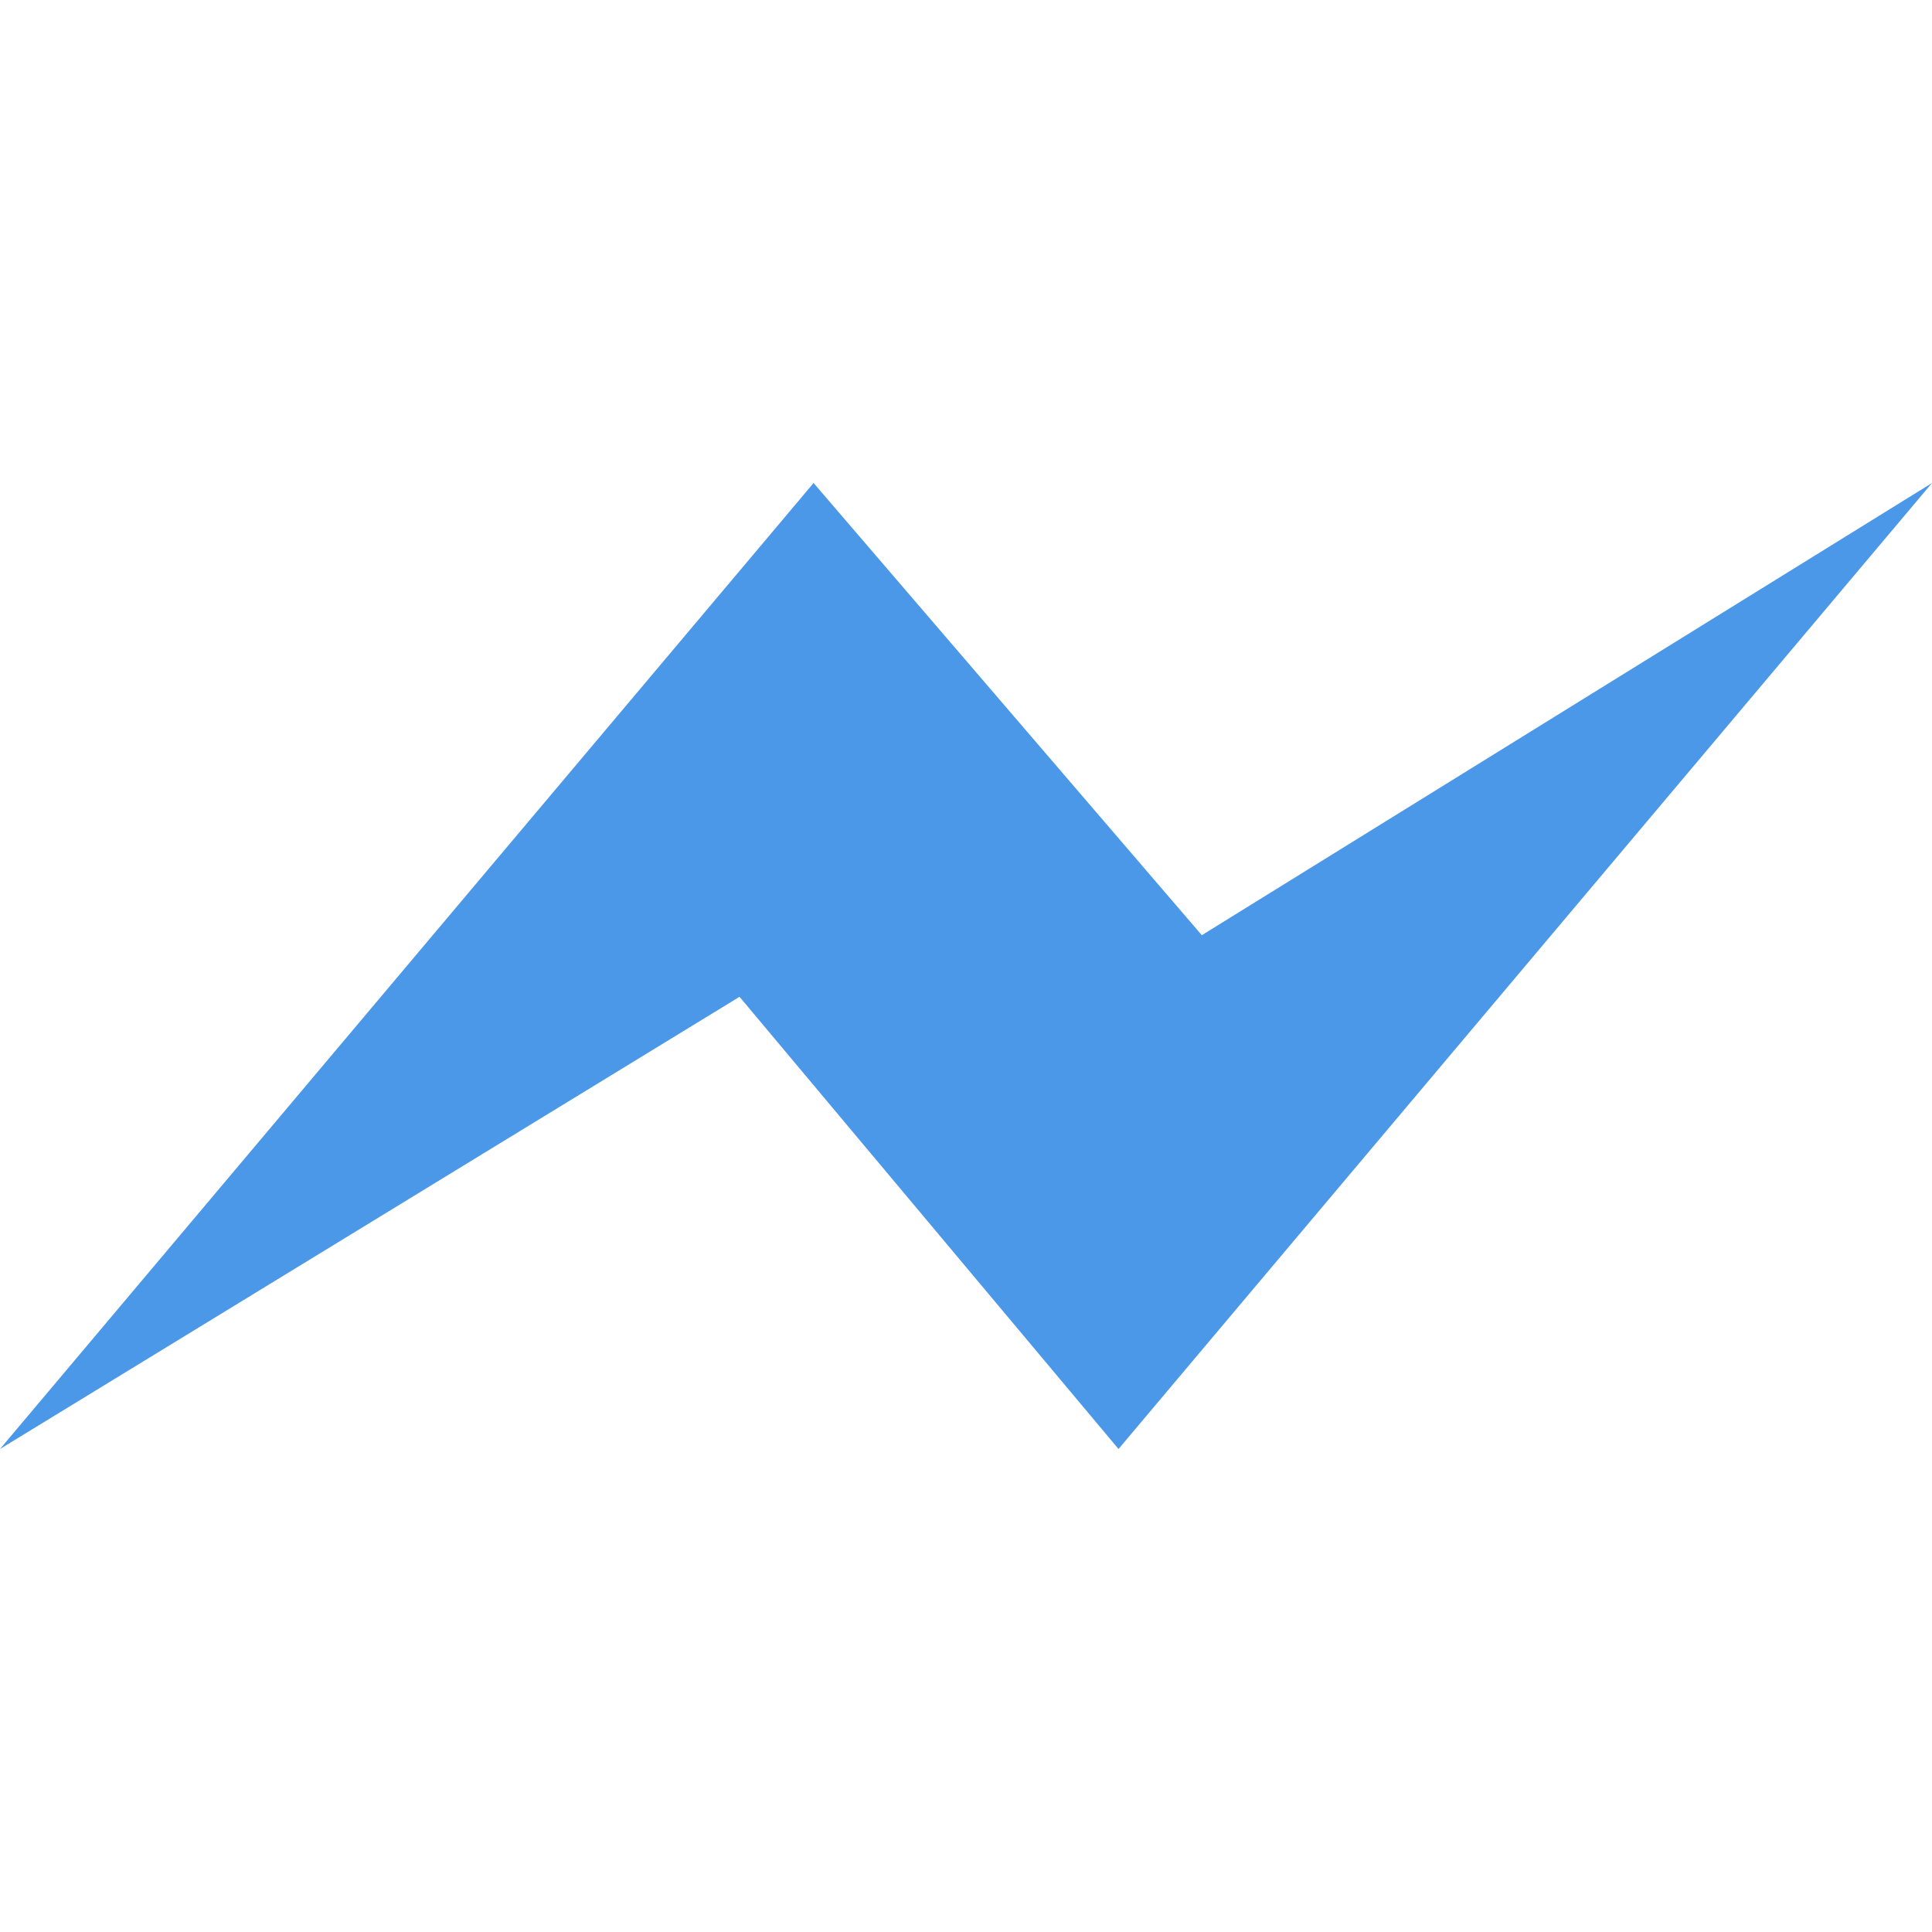
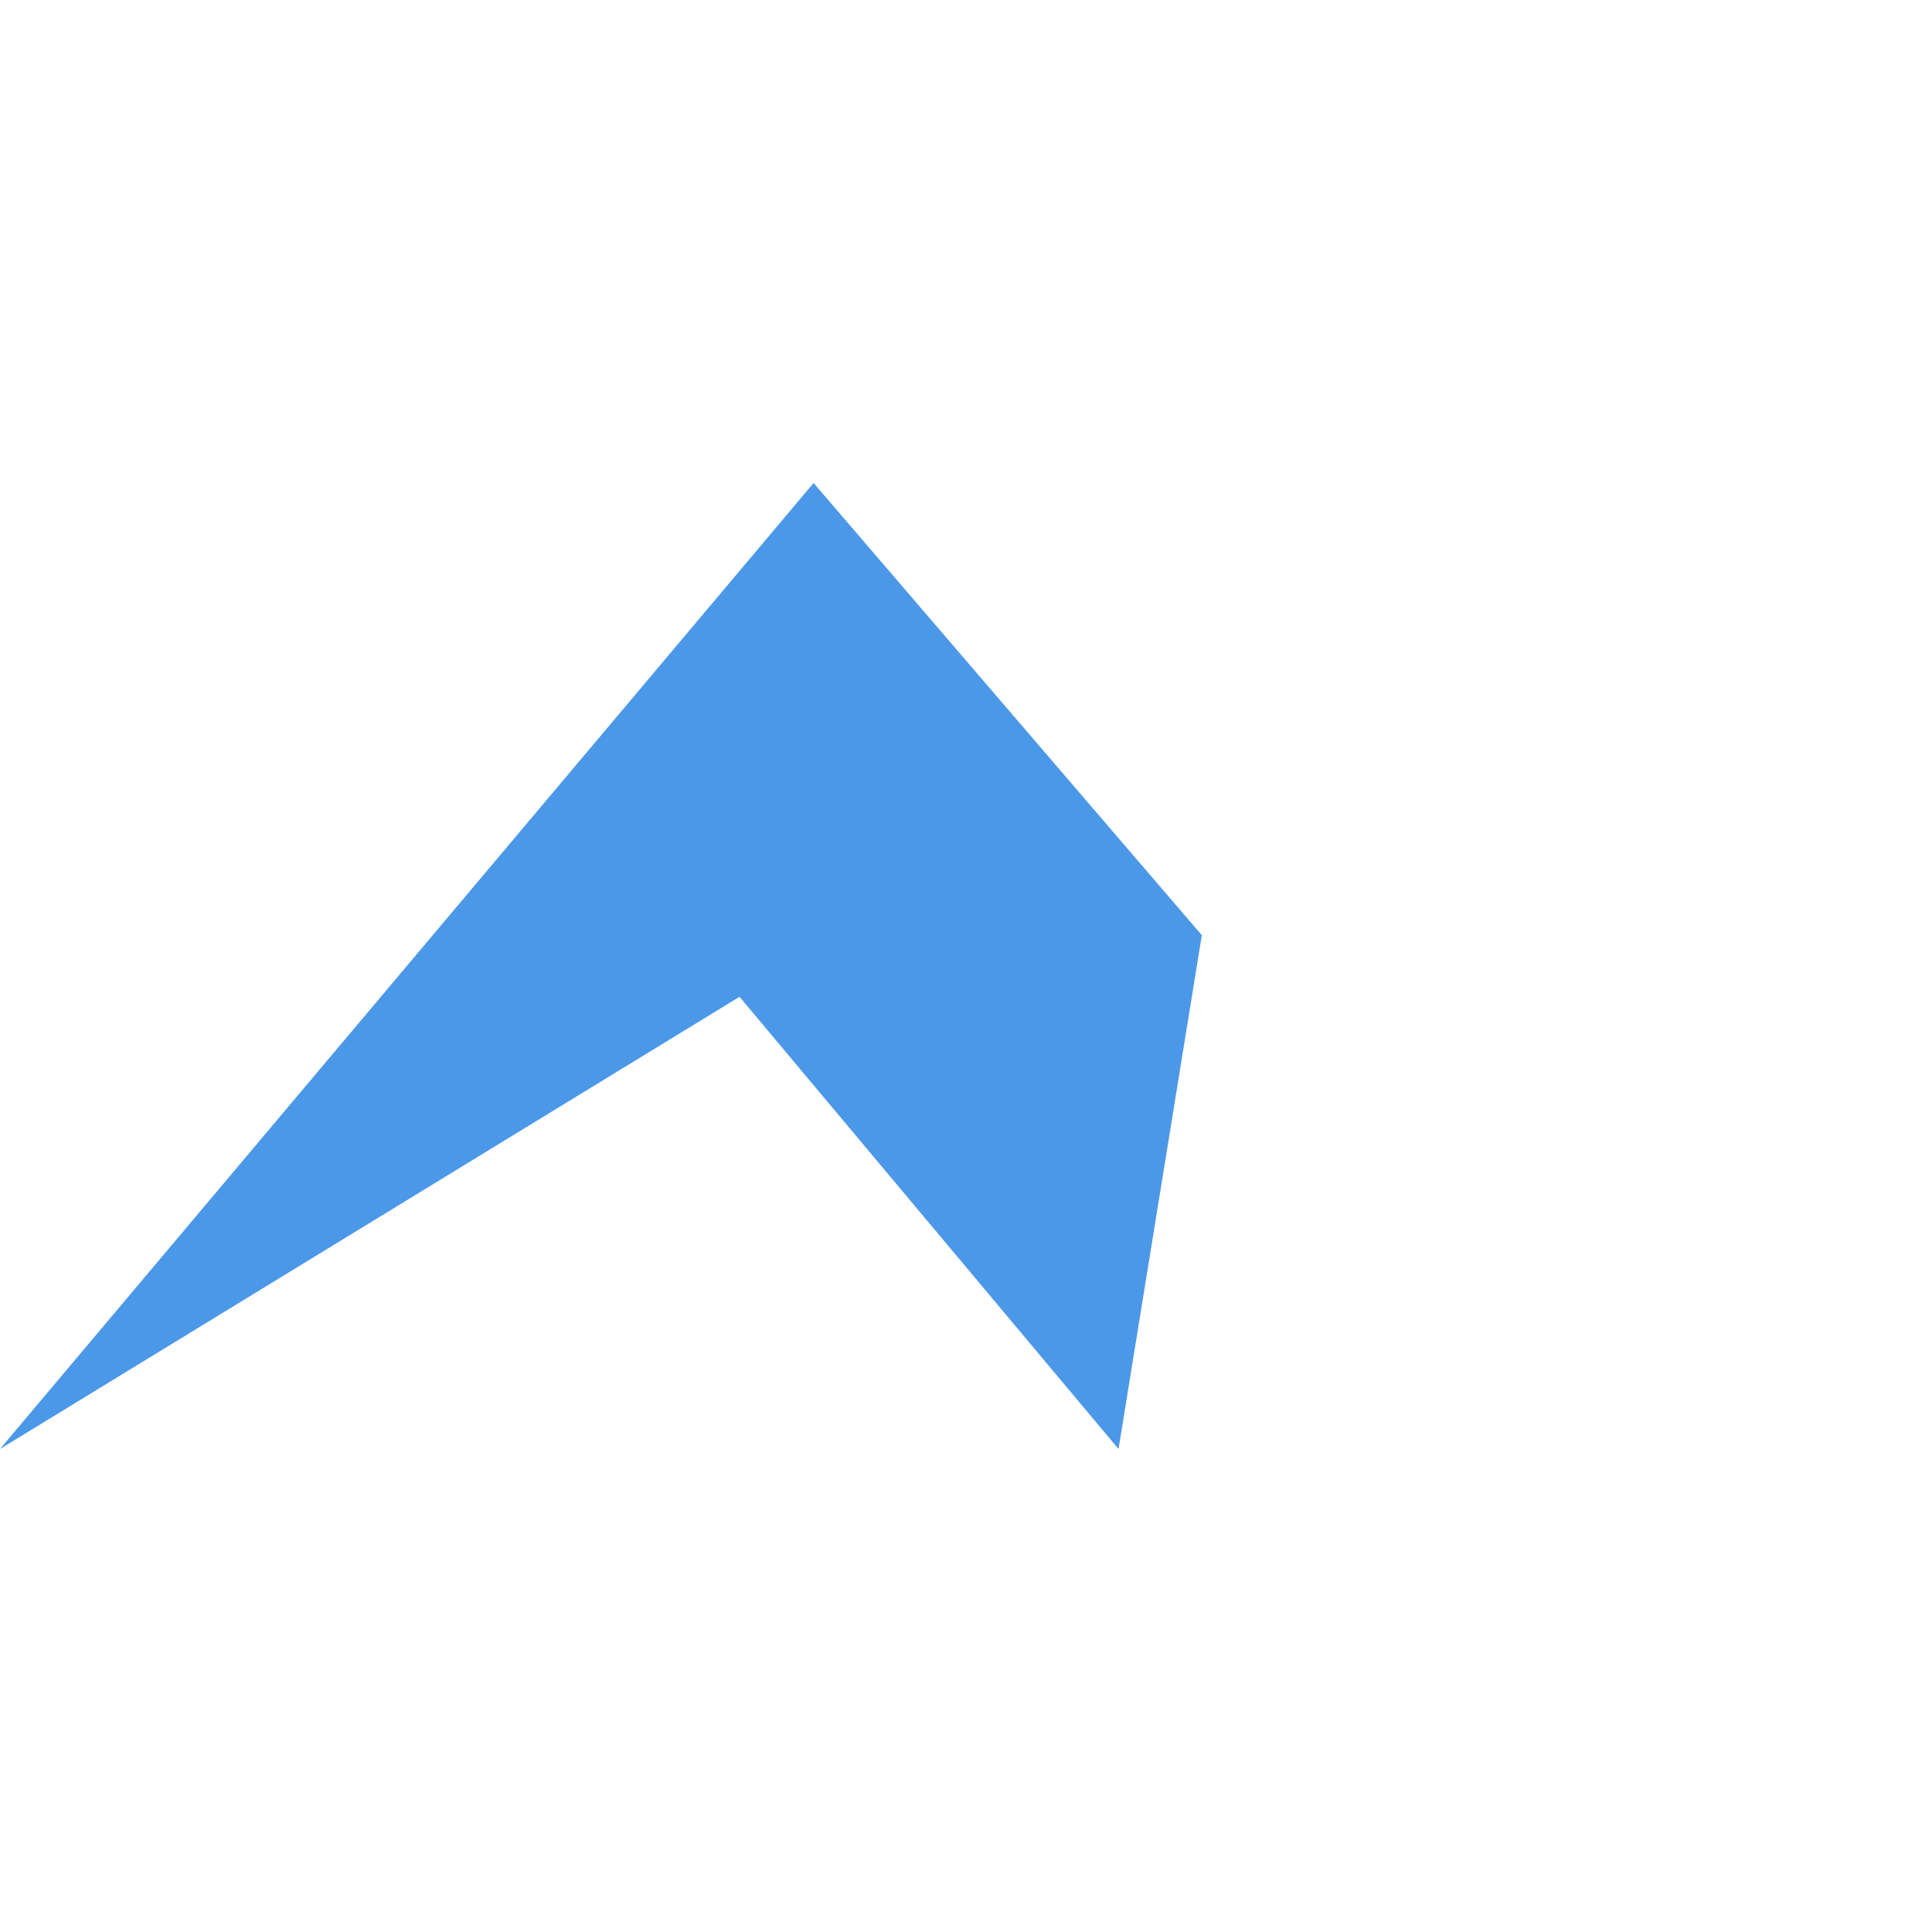
<svg xmlns="http://www.w3.org/2000/svg" width="18" height="18" viewBox="0 0 18 18" fill="none">
-   <path d="M10.421 13.5L6.89 9.287L0 13.5L7.58 4.5L11.197 8.713L18 4.5L10.421 13.5Z" fill="#4B98E9" />
+   <path d="M10.421 13.5L6.89 9.287L0 13.5L7.58 4.5L11.197 8.713L10.421 13.5Z" fill="#4B98E9" />
</svg>